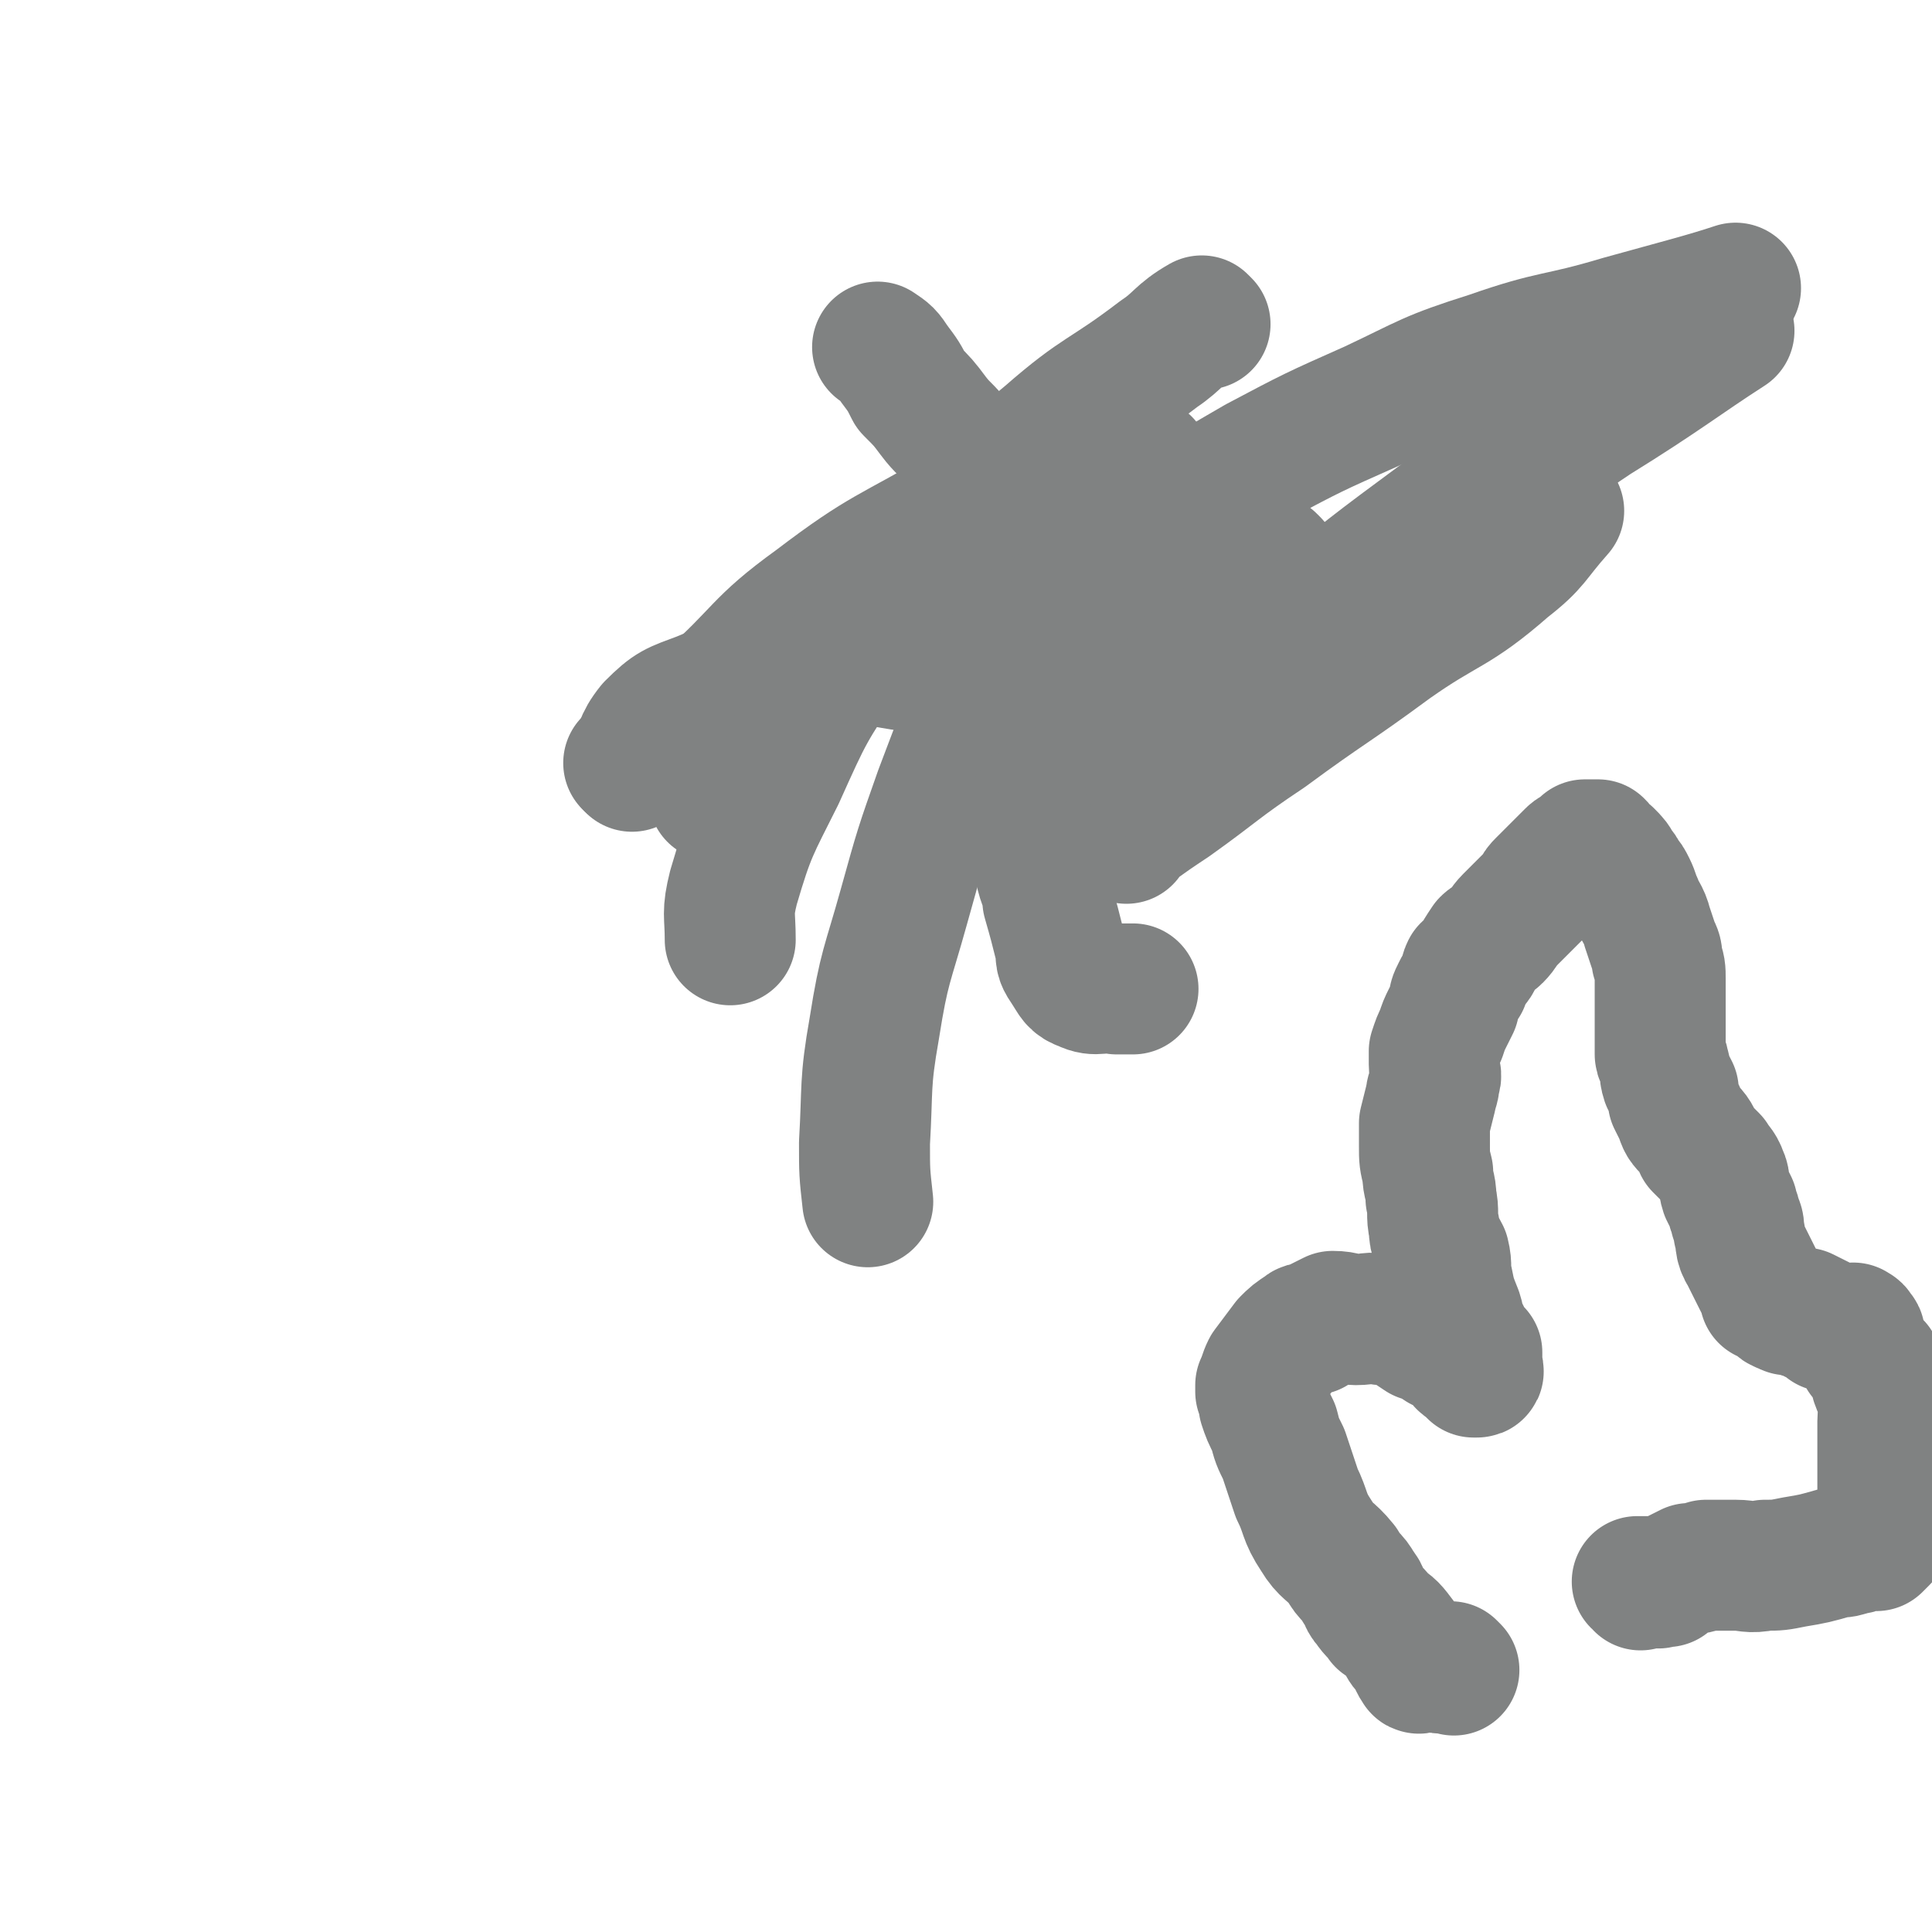
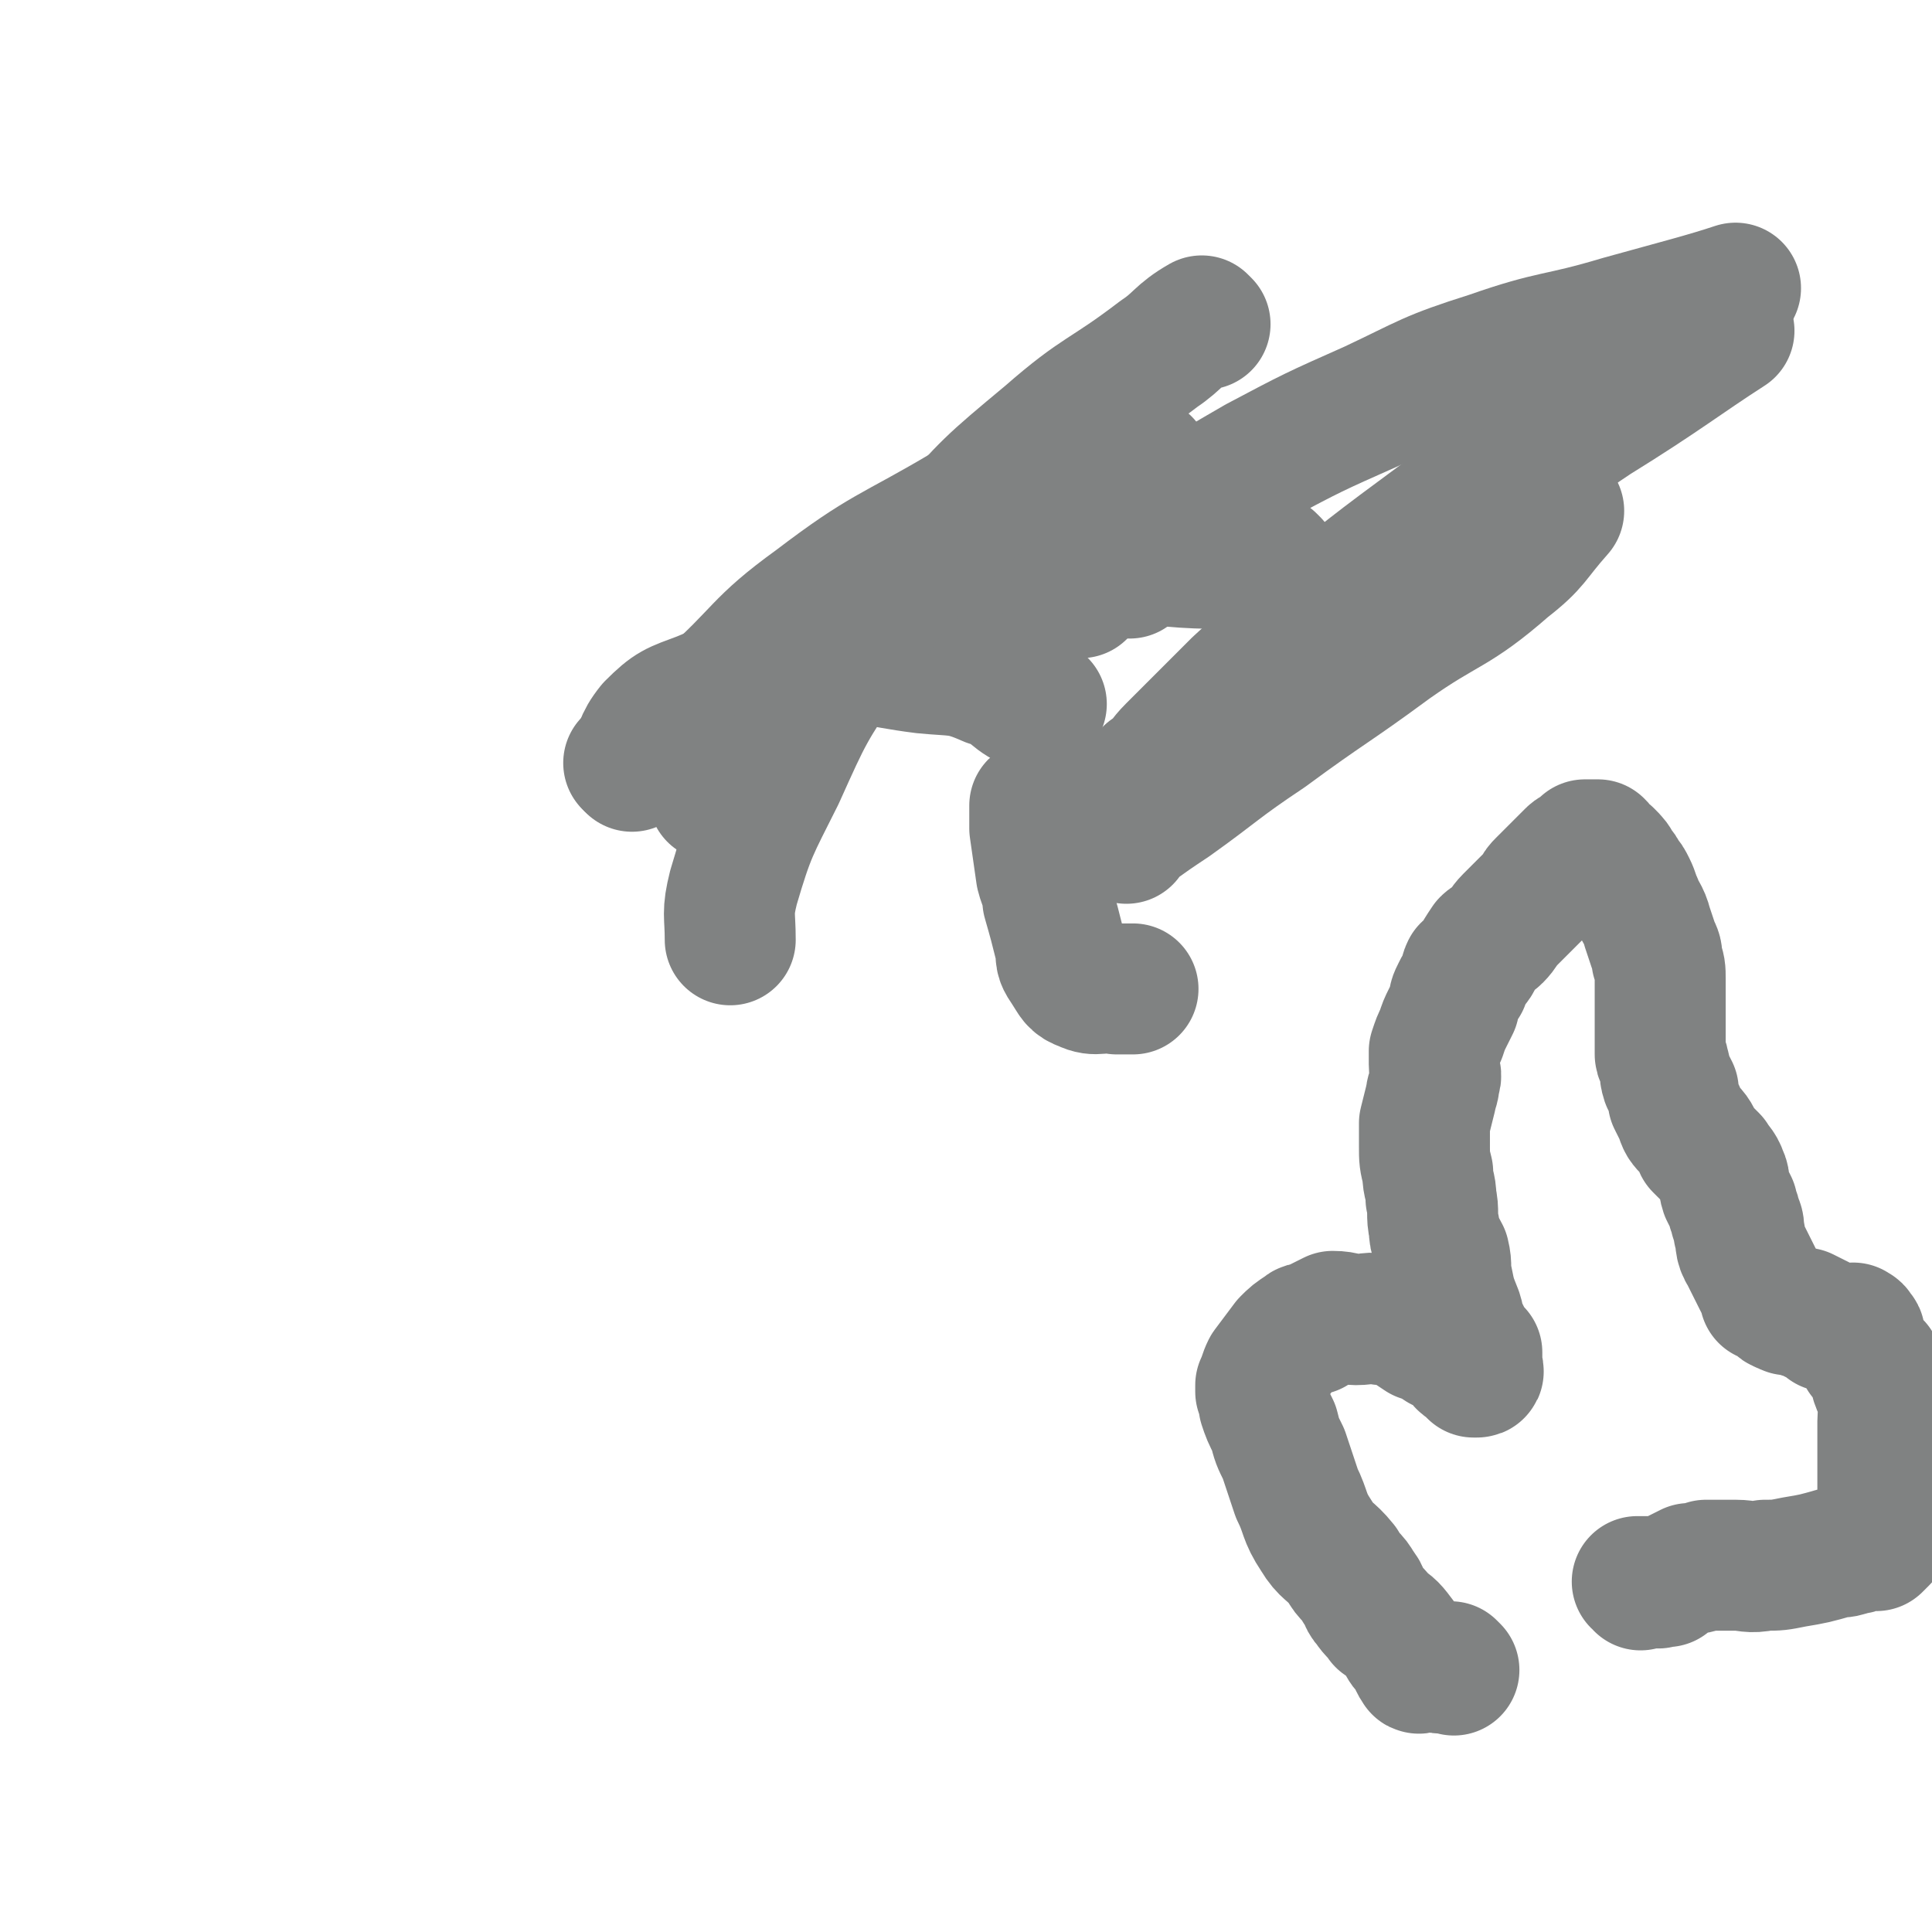
<svg xmlns="http://www.w3.org/2000/svg" viewBox="0 0 590 590" version="1.1">
  <g fill="none" stroke="#808282" stroke-width="40" stroke-linecap="round" stroke-linejoin="round">
    <path d="M444,510c0,0 -1,-1 -1,-1 -1,0 -1,0 -2,0 -1,1 -1,0 -2,0 -1,0 -1,0 -2,0 0,0 0,0 0,0 0,0 0,0 -1,0 0,0 0,0 0,0 -1,0 -1,0 -2,0 0,0 -1,1 -1,0 -1,-1 -1,-2 -2,-4 -2,-2 -2,-2 -3,-4 -3,-4 -3,-4 -6,-6 -2,-3 -2,-2 -4,-5 -2,-2 -1,-3 -3,-5 -2,-4 -3,-3 -5,-7 -4,-5 -5,-4 -8,-9 -4,-6 -3,-7 -6,-13 -2,-6 -2,-6 -4,-12 -2,-4 -2,-4 -3,-8 -2,-4 -2,-4 -3,-7 0,-2 0,-2 -1,-4 0,-1 0,-1 0,-2 1,-2 1,-3 2,-5 3,-4 3,-4 6,-8 2,-2 2,-2 5,-4 1,-1 1,0 3,0 1,-1 1,-1 2,-2 2,-1 2,-1 4,-2 4,0 4,1 7,1 4,0 4,-1 8,0 3,0 3,0 6,1 3,2 3,2 6,4 3,1 3,1 6,3 2,1 2,1 5,3 2,2 1,2 3,3 1,1 1,1 2,2 1,0 1,0 1,0 0,0 0,0 0,0 1,0 0,-1 0,-1 0,0 0,0 0,1 0,0 0,0 0,0 1,0 0,-1 0,-1 0,0 0,0 0,1 0,0 0,0 0,0 1,0 0,-1 0,-1 0,0 0,1 0,1 0,-1 0,-1 0,-1 0,0 0,0 0,0 0,-1 0,-1 0,-2 0,-1 0,-1 0,-1 0,-1 0,-1 0,-2 -1,-1 -1,-1 -2,-2 -1,-2 -1,-2 -2,-4 -2,-3 -1,-3 -2,-6 -2,-5 -2,-5 -3,-10 -1,-4 0,-4 -1,-8 -2,-4 -3,-4 -3,-8 -1,-4 0,-5 -1,-9 0,-4 -1,-4 -1,-8 -1,-4 -1,-4 -1,-8 0,-4 0,-4 0,-7 1,-4 1,-4 2,-8 0,-2 1,-2 1,-5 1,-2 0,-2 0,-5 0,-2 0,-2 0,-4 1,-3 1,-3 2,-5 1,-3 1,-3 2,-5 1,-2 1,-2 2,-4 0,-2 0,-2 1,-4 1,-2 1,-2 2,-3 1,-2 0,-2 1,-4 1,-1 2,-1 3,-3 1,-2 1,-2 3,-5 1,-1 2,-1 3,-2 2,-2 2,-3 4,-5 2,-2 2,-2 4,-4 2,-2 2,-2 4,-4 1,-2 1,-2 2,-3 2,-2 2,-2 4,-4 1,-1 1,-1 3,-3 1,-1 1,-1 2,-2 1,-1 1,0 2,-1 1,-1 1,-1 2,-2 1,0 1,0 2,0 0,0 0,0 0,0 1,0 1,0 2,0 1,1 1,1 1,2 1,1 1,1 2,1 2,2 2,2 3,4 1,1 1,1 2,3 1,1 1,1 2,3 1,2 1,3 2,5 1,3 2,3 3,7 1,3 1,3 2,6 1,2 1,2 1,4 1,3 1,3 1,6 0,3 0,3 0,5 0,1 0,1 0,3 0,2 0,2 0,5 0,2 0,2 0,3 0,2 0,2 0,4 0,1 0,1 0,3 0,1 1,1 1,3 1,2 0,2 1,5 1,1 1,1 2,3 0,1 0,1 0,3 1,2 1,2 2,4 1,3 1,3 3,5 2,2 2,3 3,5 2,2 2,2 4,4 1,2 2,2 3,5 1,2 0,2 1,5 1,2 1,2 2,4 0,2 1,2 1,4 1,2 1,2 1,4 1,3 0,4 2,7 1,2 1,2 2,4 1,2 1,2 2,4 1,2 1,2 2,3 0,1 0,1 0,2 0,0 0,0 0,0 1,0 1,-1 1,0 1,0 1,1 2,1 1,1 1,2 2,2 1,1 1,0 2,1 3,0 3,1 5,1 2,1 2,1 4,2 2,1 2,1 3,2 2,0 2,0 3,1 1,0 1,0 2,0 1,0 1,0 2,0 1,0 1,-1 1,0 1,0 1,0 1,1 1,0 1,1 1,1 0,1 0,1 0,2 0,0 0,0 0,1 0,0 0,1 0,1 0,1 1,1 1,2 1,1 1,1 2,2 1,0 1,0 2,1 0,1 0,1 0,2 0,1 0,1 0,1 0,1 0,1 0,2 1,3 2,3 2,6 1,3 0,3 0,6 0,3 0,3 0,6 0,3 0,3 0,6 0,2 0,2 0,4 0,2 0,2 0,4 0,2 0,2 0,4 0,2 0,2 0,5 0,1 0,1 0,3 0,1 0,1 0,2 0,1 0,1 0,2 -1,1 -1,1 -2,2 0,0 -1,-1 -1,-1 -1,0 -1,0 -1,0 -1,1 -1,1 -2,1 -2,1 -2,1 -3,1 -3,1 -3,1 -5,1 -7,2 -7,2 -13,3 -5,1 -5,1 -9,1 -5,1 -5,0 -9,0 -2,0 -2,0 -4,0 -3,0 -3,0 -5,0 -3,1 -3,1 -5,1 -2,1 -2,1 -4,2 -2,1 -2,1 -3,2 -1,0 -1,0 -2,0 -1,1 -1,0 -1,0 -1,0 -1,0 -2,0 -1,0 -1,0 -2,0 0,0 0,0 -1,0 0,0 0,0 0,0 0,1 -1,0 -1,0 0,0 0,0 1,0 0,0 0,0 0,0 0,1 -1,0 -1,0 0,0 0,0 1,0 0,0 0,0 0,0 0,1 -1,0 -1,0 0,0 0,0 1,0 0,0 0,0 0,0 0,1 -1,0 -1,0 0,0 0,0 1,0 0,0 0,0 0,0 0,1 -1,0 -1,0 0,0 0,0 1,0 0,0 0,0 0,0 0,1 0,1 0,1 " />
    <path d="M345,175c0,0 -1,-1 -1,-1 -1,0 -1,1 -1,1 0,0 0,0 -1,0 0,0 0,0 0,0 1,0 0,-1 0,-1 0,0 0,0 0,1 " />
-     <path d="M356,176c0,0 -1,-1 -1,-1 0,0 0,0 0,1 0,0 0,0 0,0 1,0 0,-1 0,-1 0,0 1,1 0,1 0,0 0,0 -1,0 0,0 0,0 -1,0 -1,-1 0,-1 -1,-2 -1,0 -1,0 -2,0 -1,0 -1,0 -2,0 -3,0 -3,0 -6,1 -4,1 -4,1 -7,3 -2,2 -2,3 -4,5 -2,3 -3,2 -5,5 -1,2 -1,2 -2,4 0,2 0,2 0,4 1,2 1,3 2,5 1,2 1,2 2,4 2,1 2,1 4,2 3,1 3,1 5,2 4,1 4,1 7,1 8,-2 9,-2 17,-4 9,-3 9,-3 17,-7 5,-2 5,-3 8,-6 3,-3 5,-3 6,-7 0,-2 -1,-3 -3,-5 -1,-3 -2,-3 -4,-6 -2,-3 -2,-3 -5,-5 -3,-3 -3,-3 -7,-4 -4,-1 -4,-1 -7,-1 -3,0 -3,0 -6,0 -5,0 -5,0 -11,1 -5,1 -5,1 -9,3 -4,1 -4,1 -8,3 -3,1 -3,1 -6,3 -2,2 -2,2 -3,3 -1,2 -1,2 -2,4 0,2 0,2 0,5 0,3 0,3 0,6 2,4 2,5 5,8 4,4 4,4 8,7 5,4 6,4 12,6 6,3 6,2 13,3 7,2 7,2 14,2 5,0 6,0 11,-1 2,-1 3,-1 5,-2 1,-1 0,-1 0,-3 0,-1 1,-1 0,-2 0,-2 0,-2 -1,-3 -2,-3 -2,-3 -4,-6 -4,-4 -4,-4 -8,-8 -4,-3 -4,-3 -8,-6 -4,-3 -4,-3 -8,-5 -4,-1 -4,-1 -8,-2 -3,-1 -3,-1 -6,-2 -3,0 -3,1 -6,1 -2,0 -2,-1 -5,0 -3,0 -3,0 -5,1 -2,1 -2,1 -4,2 -2,0 -2,0 -4,1 0,1 0,1 -1,2 0,0 0,0 -1,0 0,0 0,0 0,0 0,1 0,1 0,3 0,2 0,2 0,5 1,3 1,3 2,6 0,1 0,1 -1,2 0,0 0,0 0,0 " />
-     <path d="M319,152c0,0 0,-1 -1,-1 -1,0 -1,1 -2,1 -1,0 -1,0 -2,0 0,0 0,0 -1,0 -1,0 -1,0 -2,0 -2,0 -2,0 -3,0 -2,-1 -2,0 -4,-1 -2,-2 -1,-2 -3,-4 -2,-2 -2,-1 -4,-4 -3,-4 -2,-4 -5,-8 -3,-4 -4,-4 -7,-8 -3,-4 -3,-4 -7,-8 -2,-4 -2,-4 -5,-8 -2,-3 -2,-3 -5,-5 " />
    <path d="M318,215c0,0 -1,-1 -1,-1 0,0 0,1 -1,1 -1,0 -1,0 -2,0 -6,-3 -5,-5 -12,-7 -9,-4 -10,-3 -20,-4 -16,-2 -16,-4 -32,-2 -18,3 -19,4 -36,11 -8,3 -9,3 -15,9 -4,5 -3,6 -6,12 " />
    <path d="M389,172c0,0 -1,-1 -1,-1 -1,0 0,1 -1,1 -2,0 -2,0 -4,0 -7,0 -7,0 -13,0 -14,0 -15,-2 -28,0 -22,3 -22,4 -43,10 -20,5 -20,4 -38,13 -18,7 -17,9 -33,19 -5,2 -5,2 -9,5 " />
    <path d="M350,142c0,0 0,-1 -1,-1 -8,4 -9,5 -17,10 -36,21 -39,17 -72,41 -21,17 -20,20 -37,41 -4,4 -3,5 -5,10 " />
    <path d="M295,157c0,0 0,-1 -1,-1 -22,13 -24,12 -45,28 -18,13 -16,15 -33,30 -11,10 -18,14 -24,19 " />
    <path d="M368,99c0,0 -1,-1 -1,-1 -7,4 -7,6 -13,10 -17,13 -18,11 -34,25 -18,15 -18,15 -33,32 -15,16 -15,16 -28,34 -12,18 -12,18 -21,38 -8,16 -9,17 -14,34 -2,8 -1,8 -1,16 " />
-     <path d="M314,192c0,0 -1,-1 -1,-1 -2,1 -2,2 -3,4 -7,10 -7,10 -12,20 -6,13 -6,14 -11,27 -6,17 -6,17 -11,35 -5,18 -6,18 -9,37 -3,17 -2,18 -3,35 0,9 0,9 1,18 " />
    <path d="M325,242c0,0 0,-1 -1,-1 -1,0 -1,0 -2,1 -2,1 -2,1 -3,2 -1,1 -2,1 -3,2 0,0 0,0 0,1 0,3 0,3 0,6 1,7 1,7 2,14 1,4 2,4 2,8 2,7 2,7 4,15 0,3 0,3 2,6 2,3 2,4 5,5 4,2 5,0 10,1 3,0 3,0 5,0 " />
    <path d="M344,256c0,0 -1,0 -1,-1 0,-1 1,-1 2,-1 7,-5 7,-5 13,-9 14,-10 14,-11 29,-21 19,-14 19,-13 38,-27 17,-12 19,-10 35,-24 9,-7 8,-8 16,-17 " />
    <path d="M352,237c0,0 -1,-1 -1,-1 0,0 0,1 0,1 4,-4 4,-5 7,-8 10,-10 10,-10 20,-20 9,-8 8,-9 17,-16 23,-19 23,-19 46,-36 23,-15 24,-14 46,-29 21,-13 27,-18 41,-27 " />
    <path d="M330,181c0,0 -2,0 -1,-1 8,-8 9,-8 19,-15 17,-13 17,-13 36,-24 17,-9 17,-9 35,-17 17,-8 17,-9 36,-15 20,-7 20,-5 40,-11 18,-5 26,-7 35,-10 " />
  </g>
</svg>